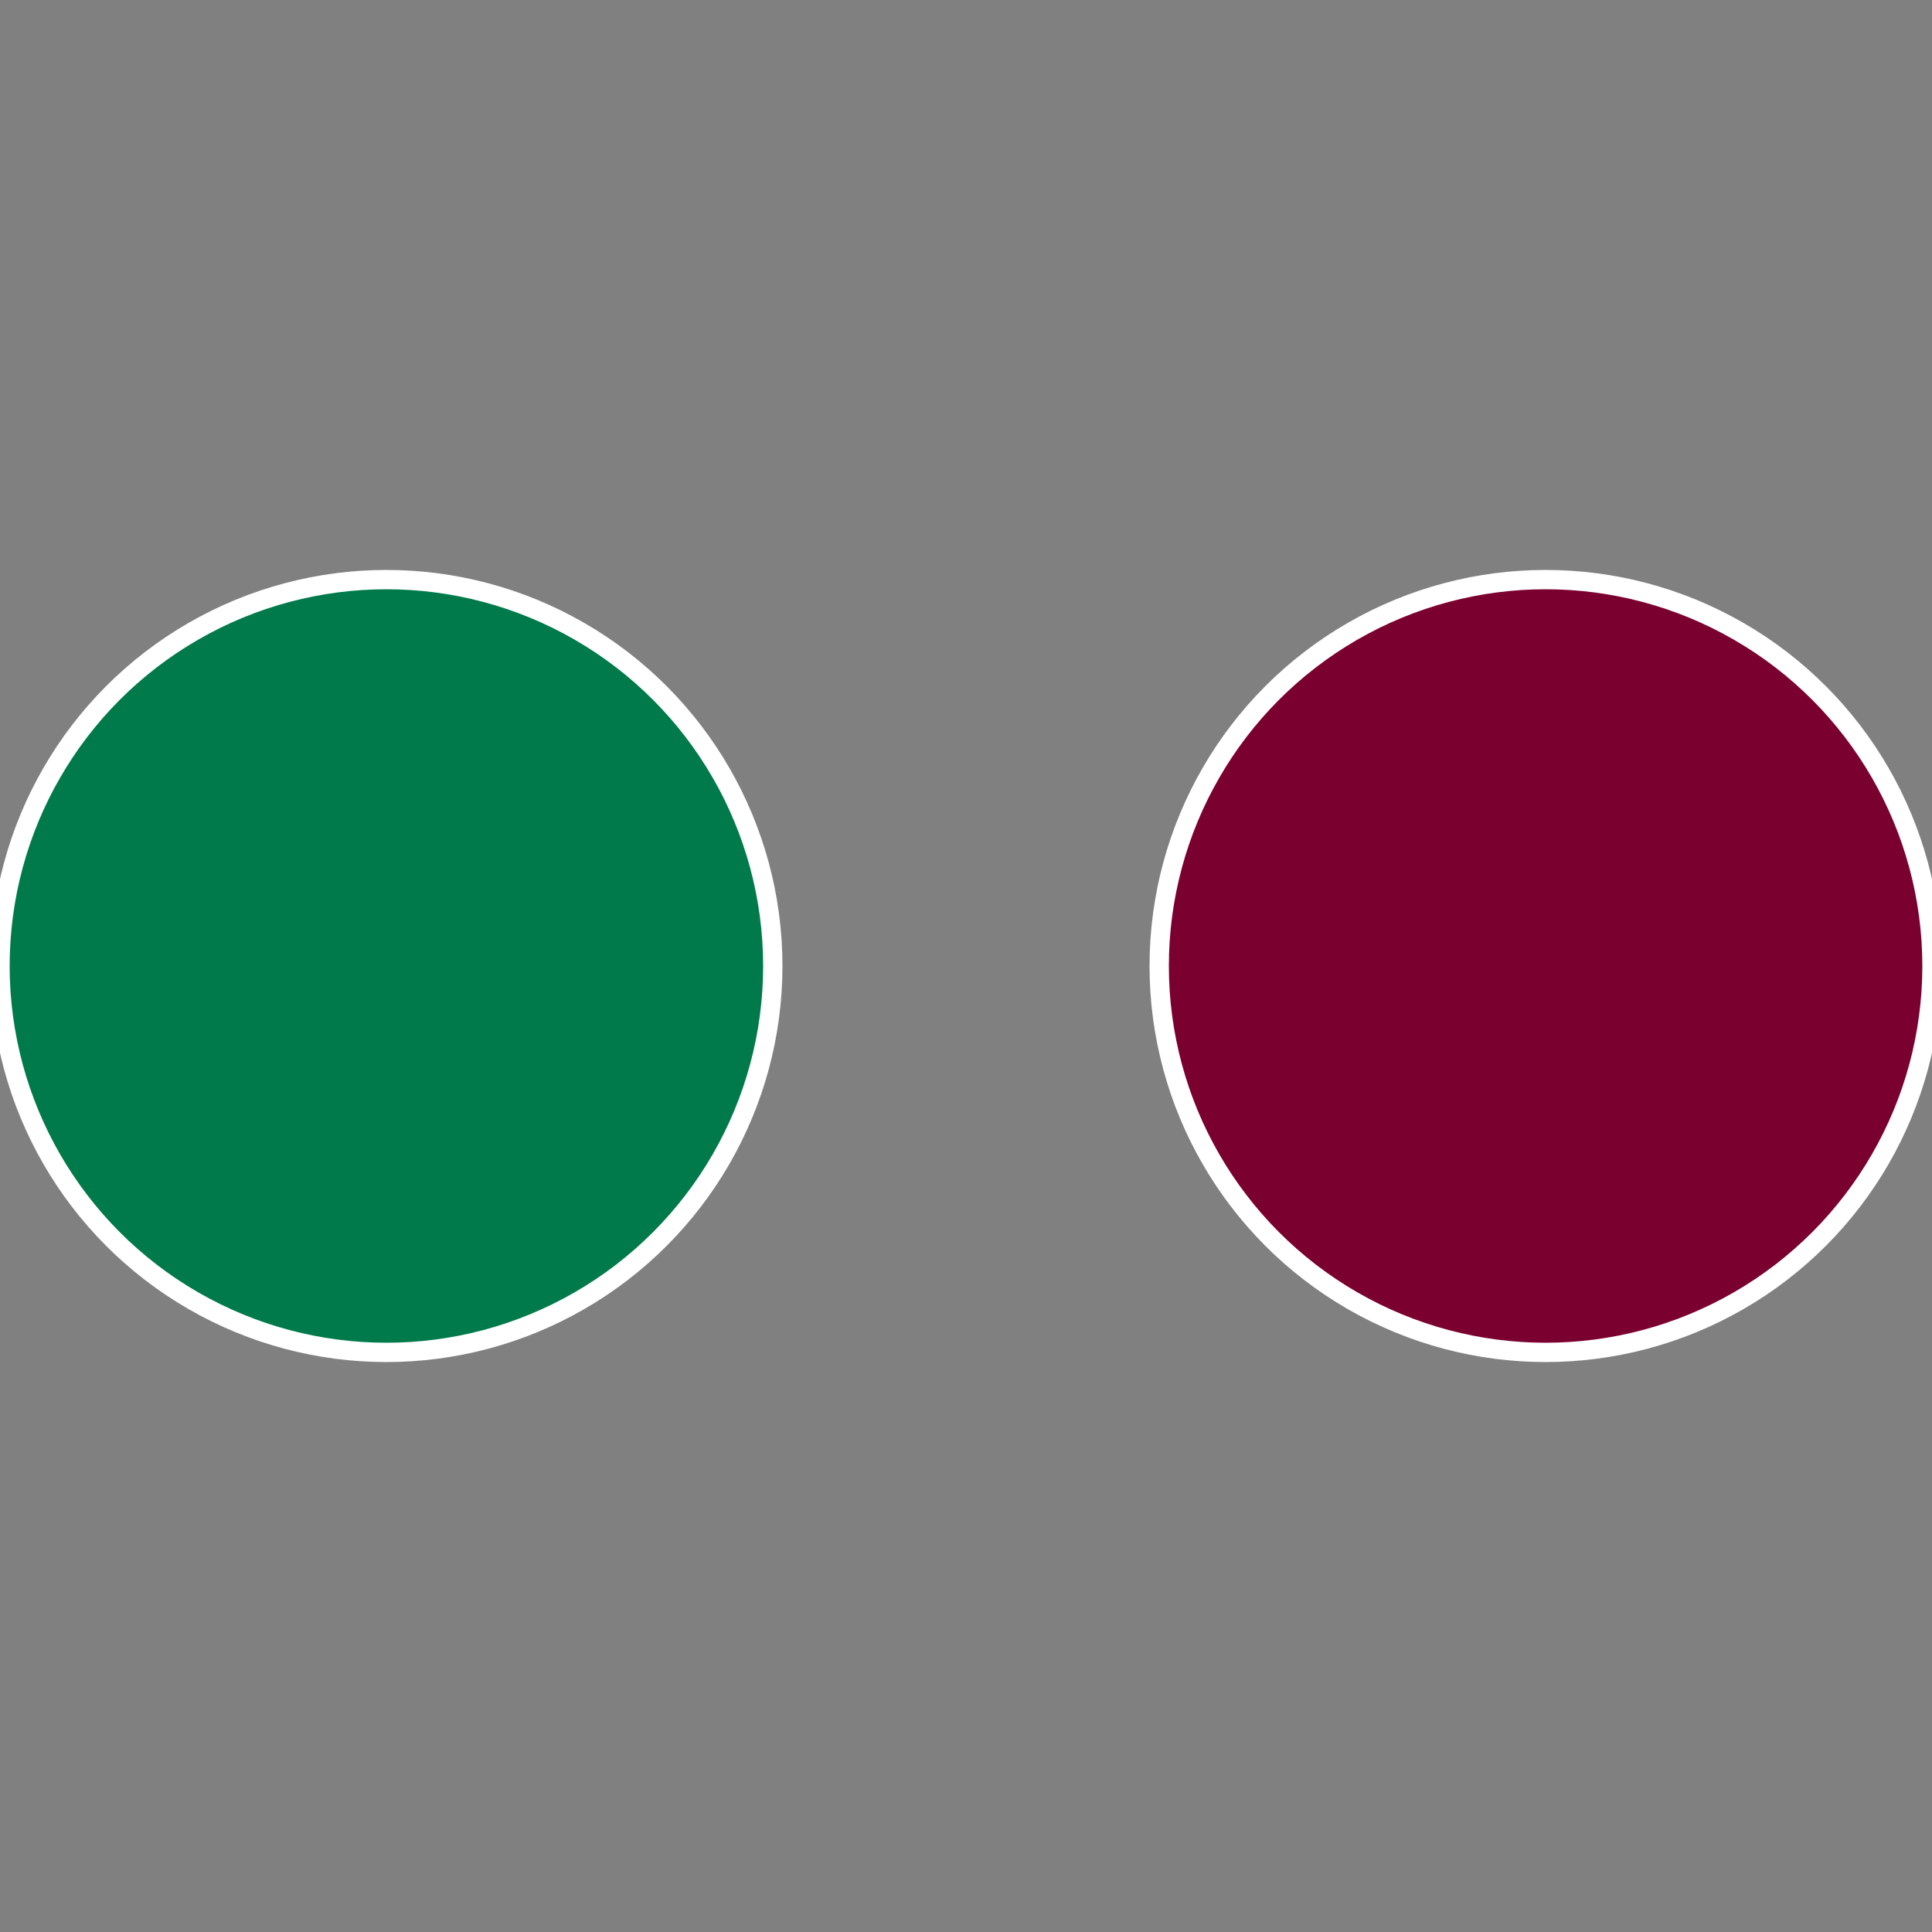
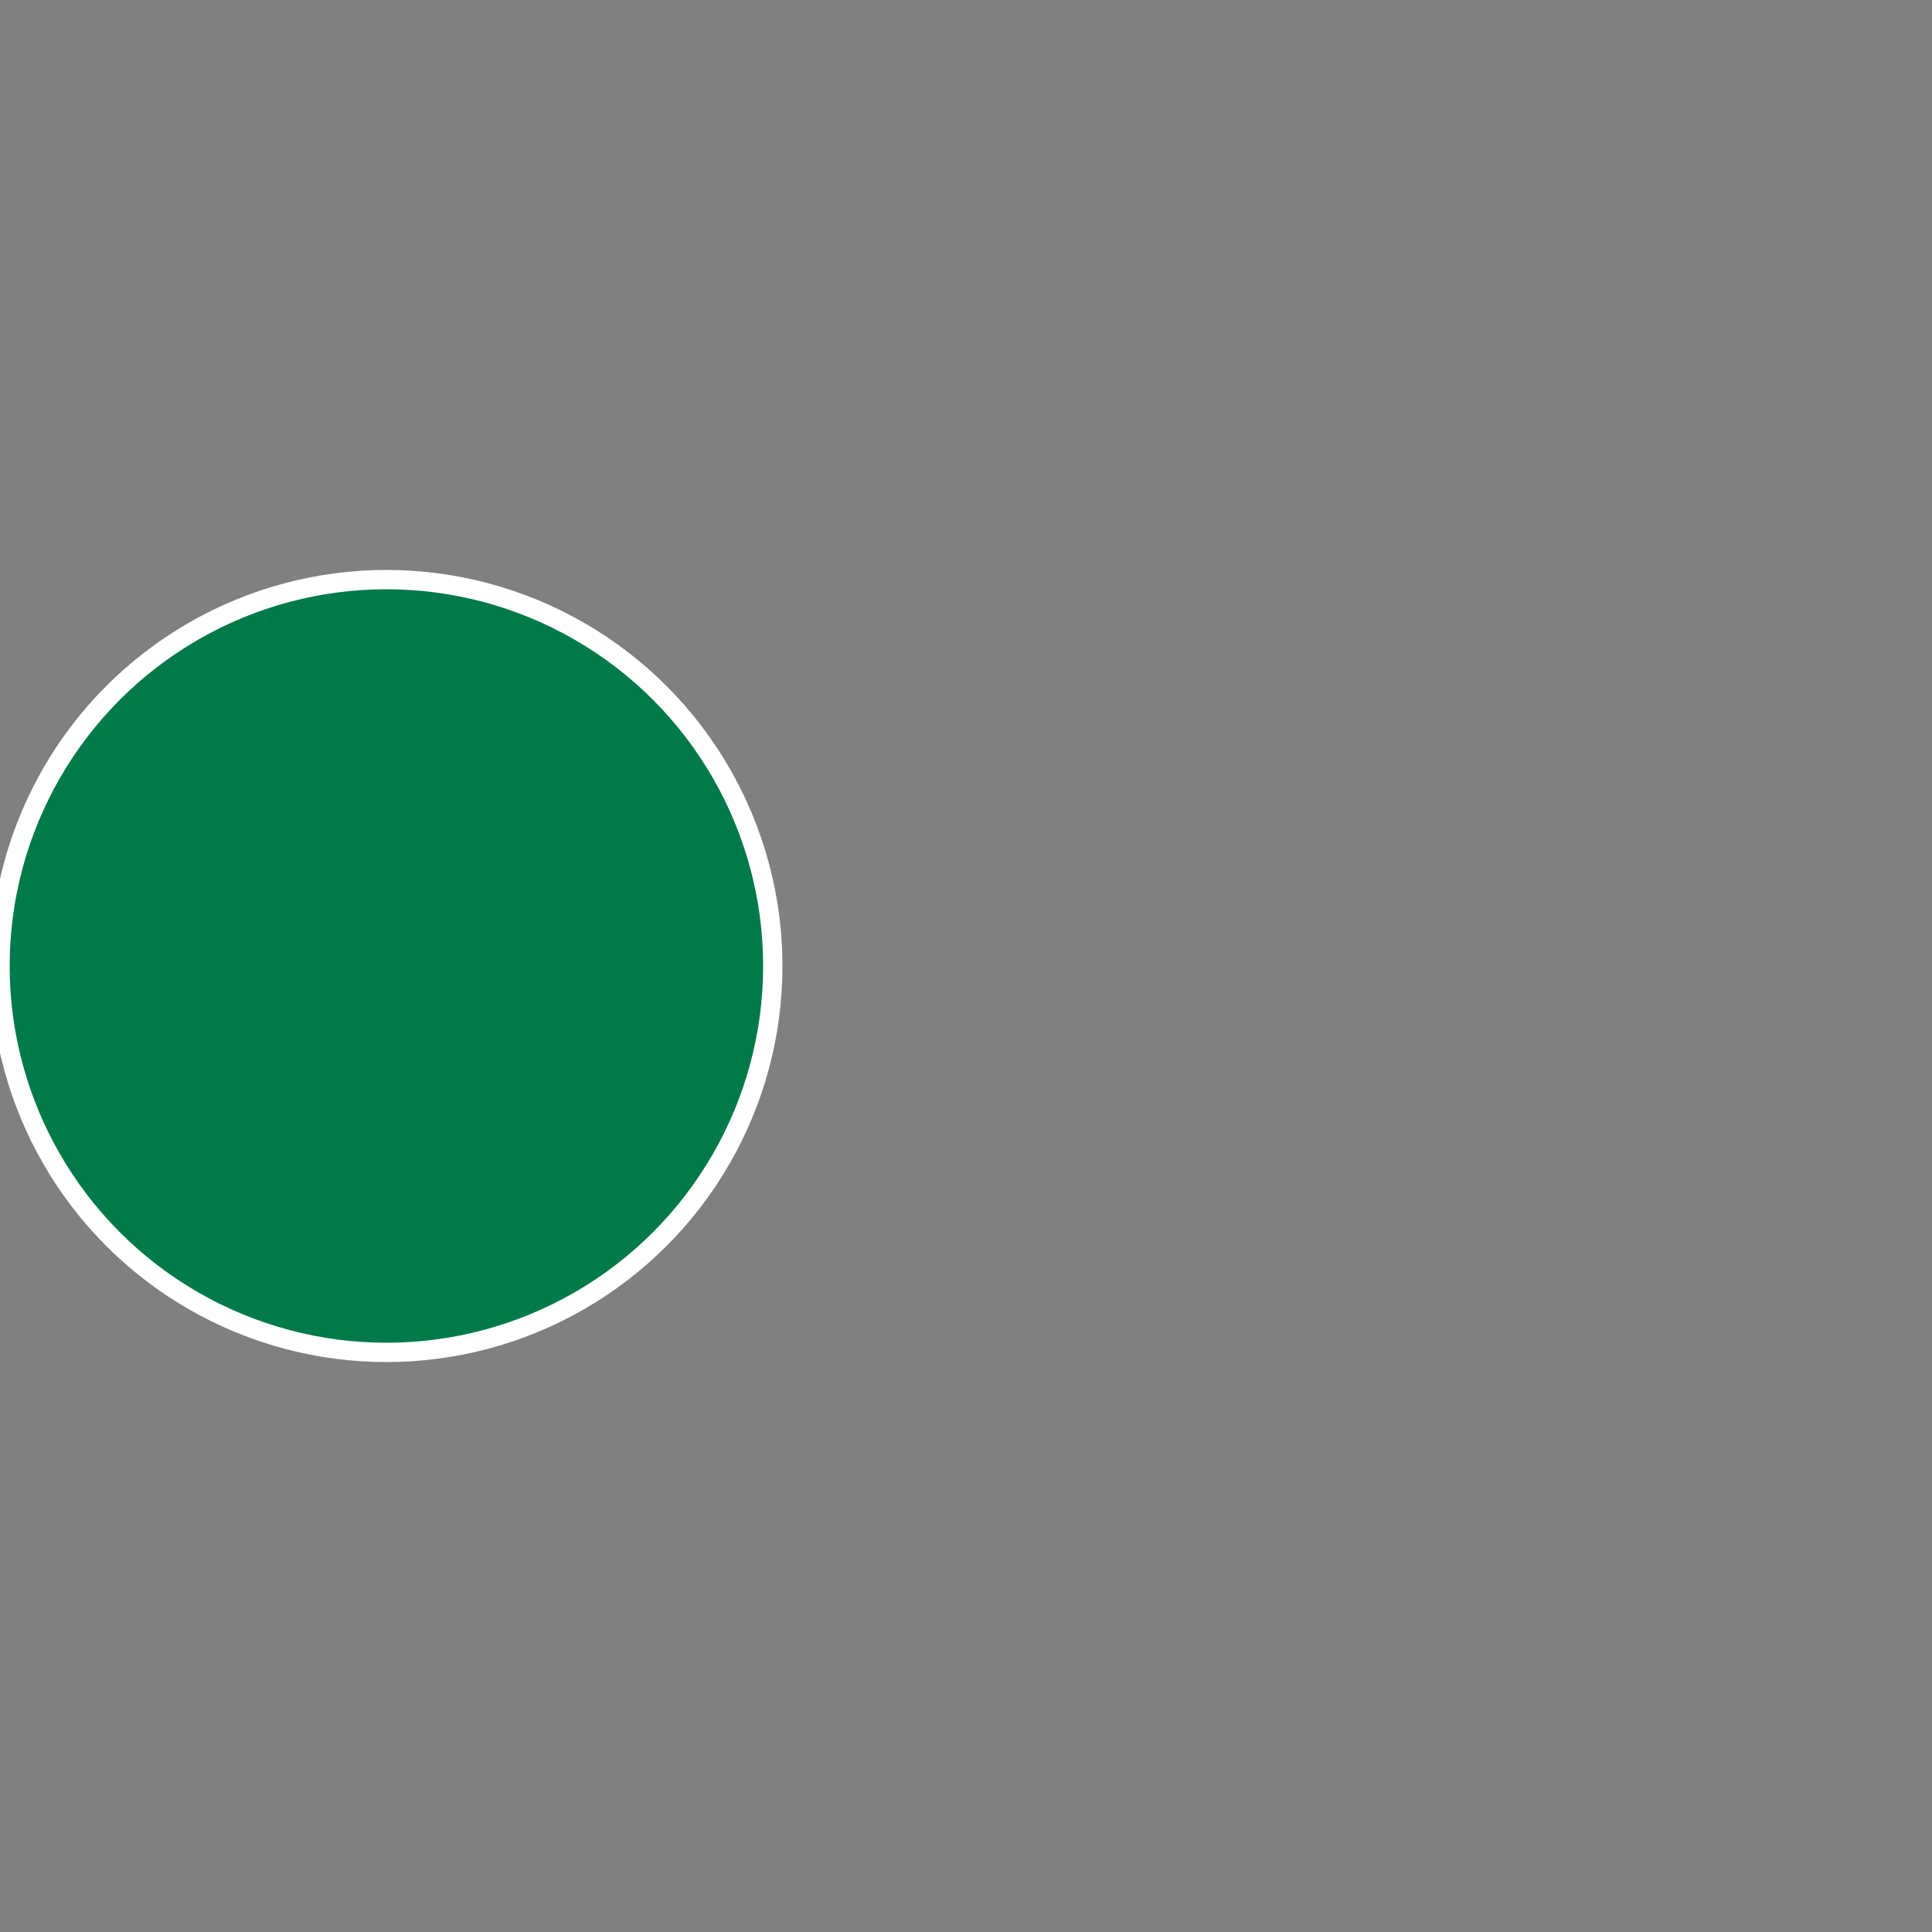
<svg xmlns="http://www.w3.org/2000/svg" width="500" height="500" viewBox="-1 -1 2 2">
  <rect x="-1" y="-1" width="2" height="2" fill="#808080" stroke="none" />
-   <circle cx="0.6" cy="0" r="0.4" fill="#7a002f" stroke="#fff" stroke-width="1%" />
  <circle cx="-0.6" cy="7.3478807948841E-17" r="0.4" fill="#007a4b" stroke="#fff" stroke-width="1%" />
</svg>